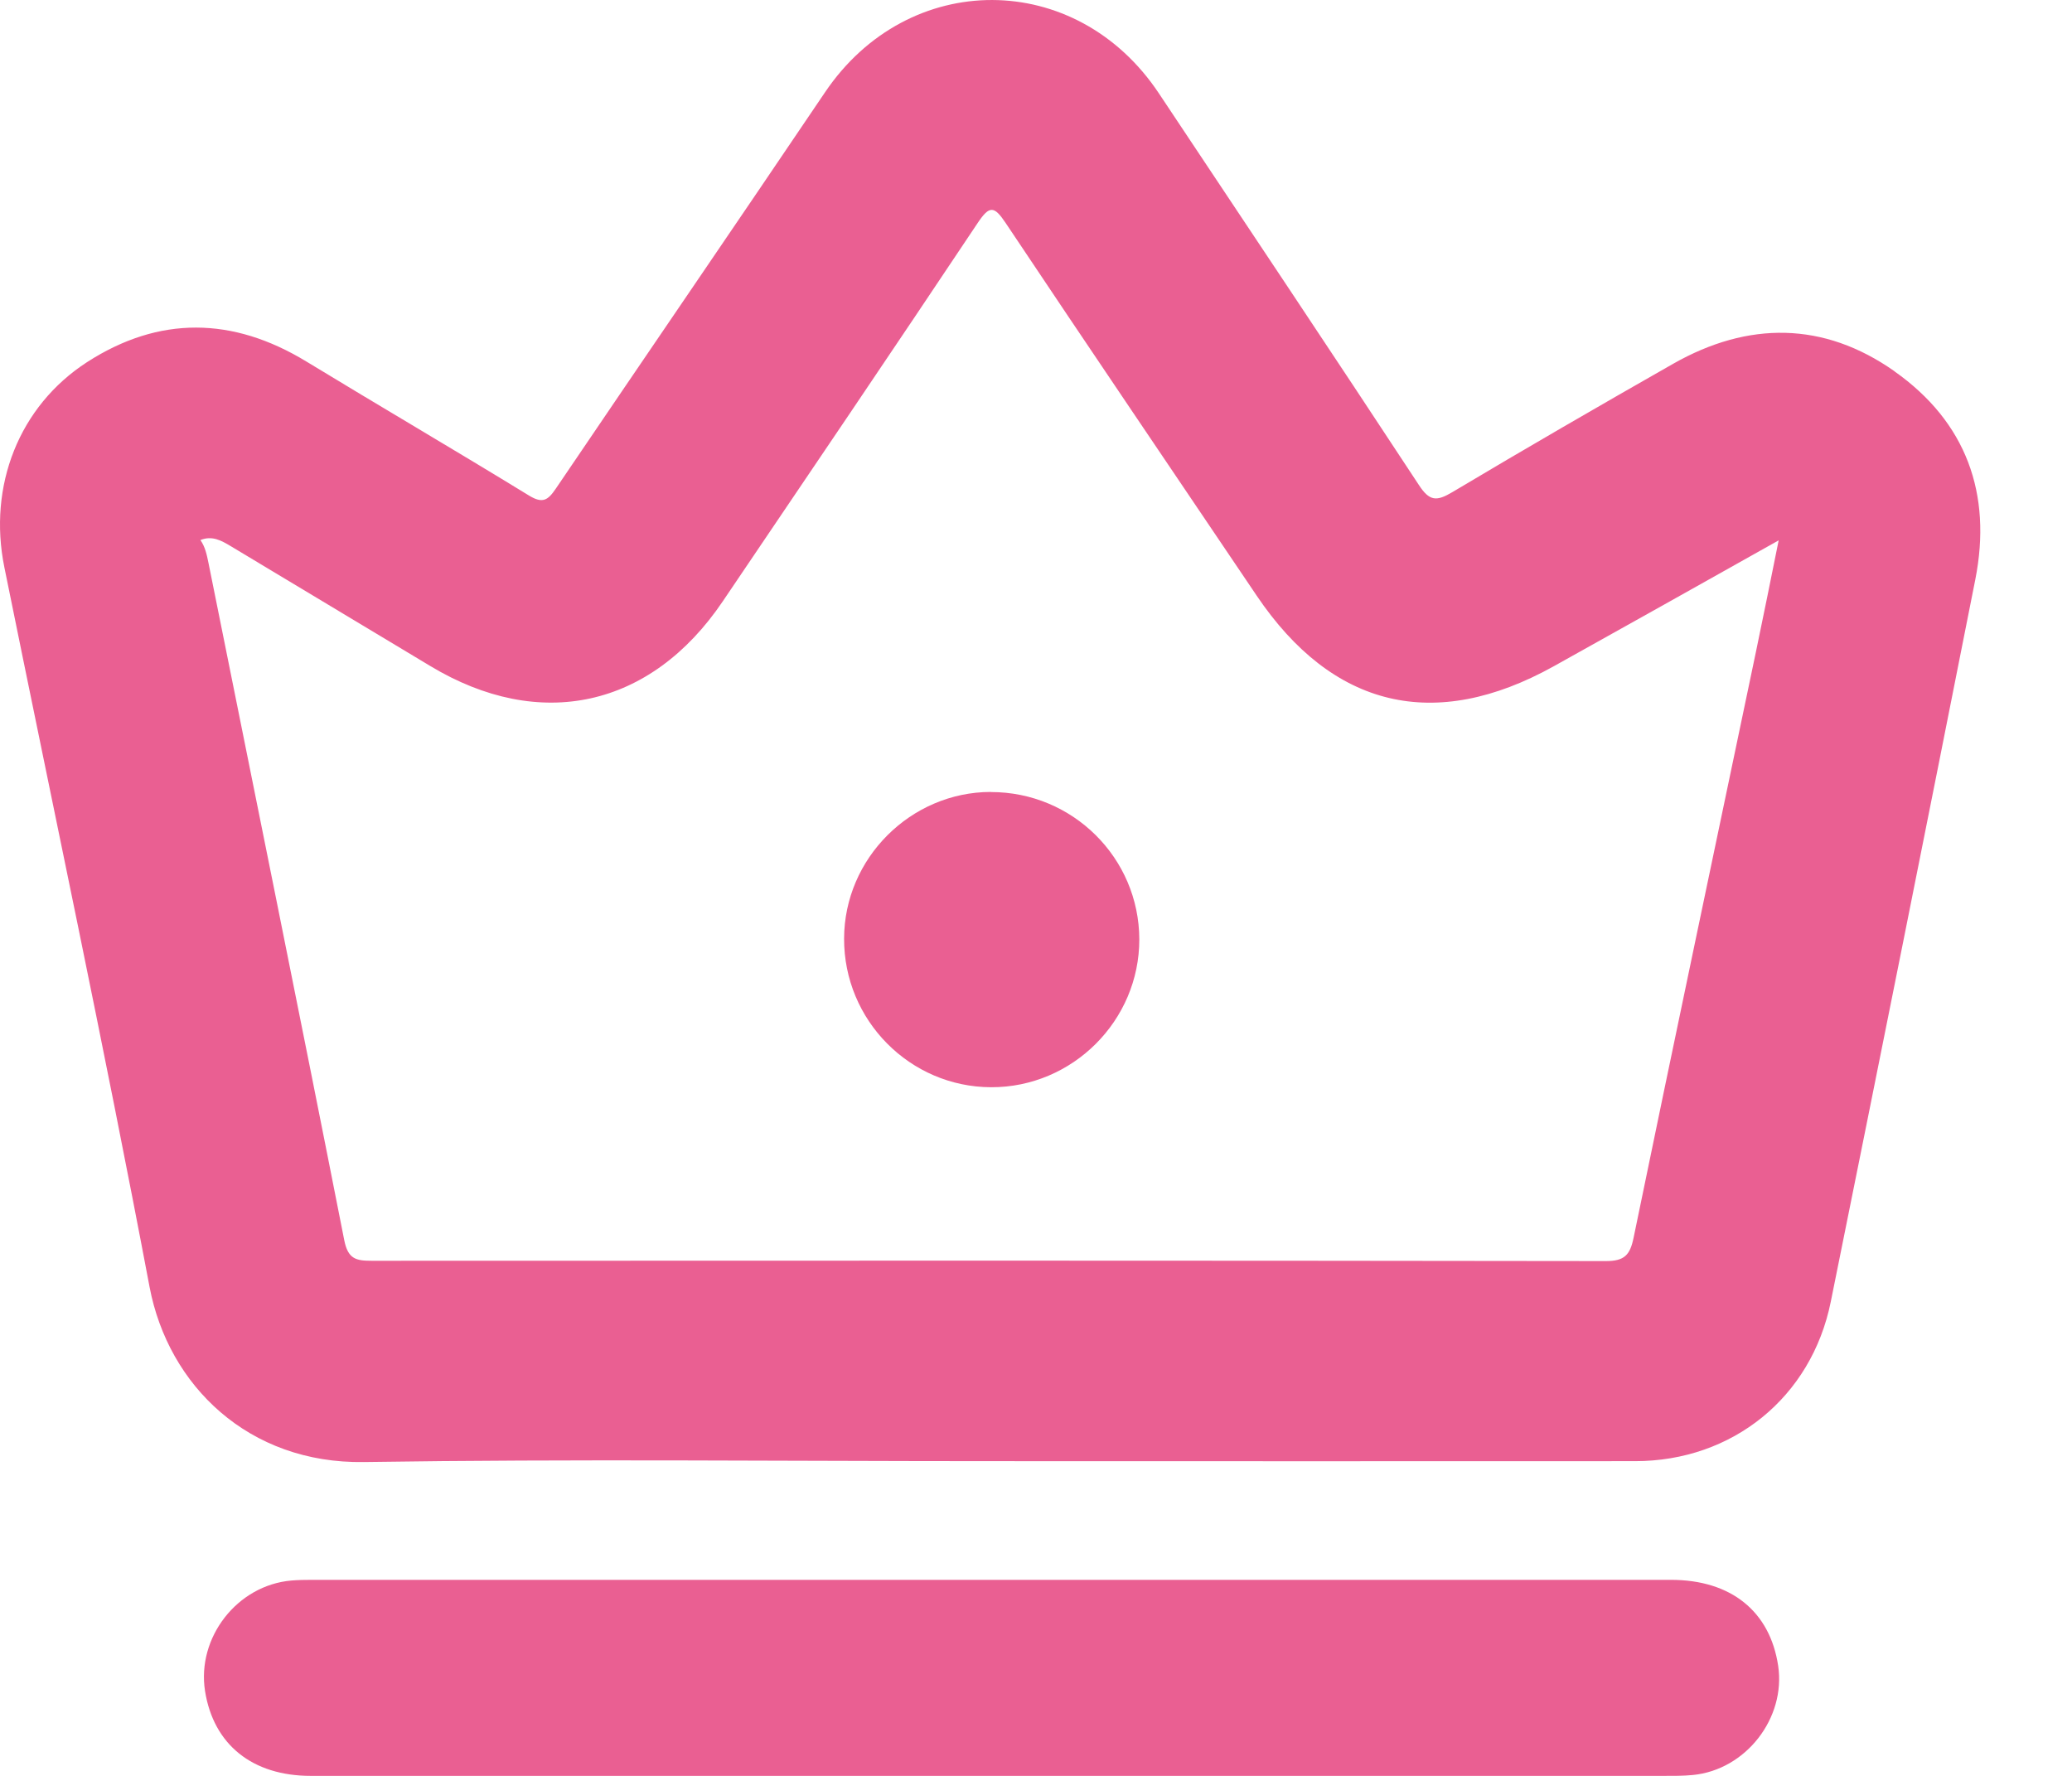
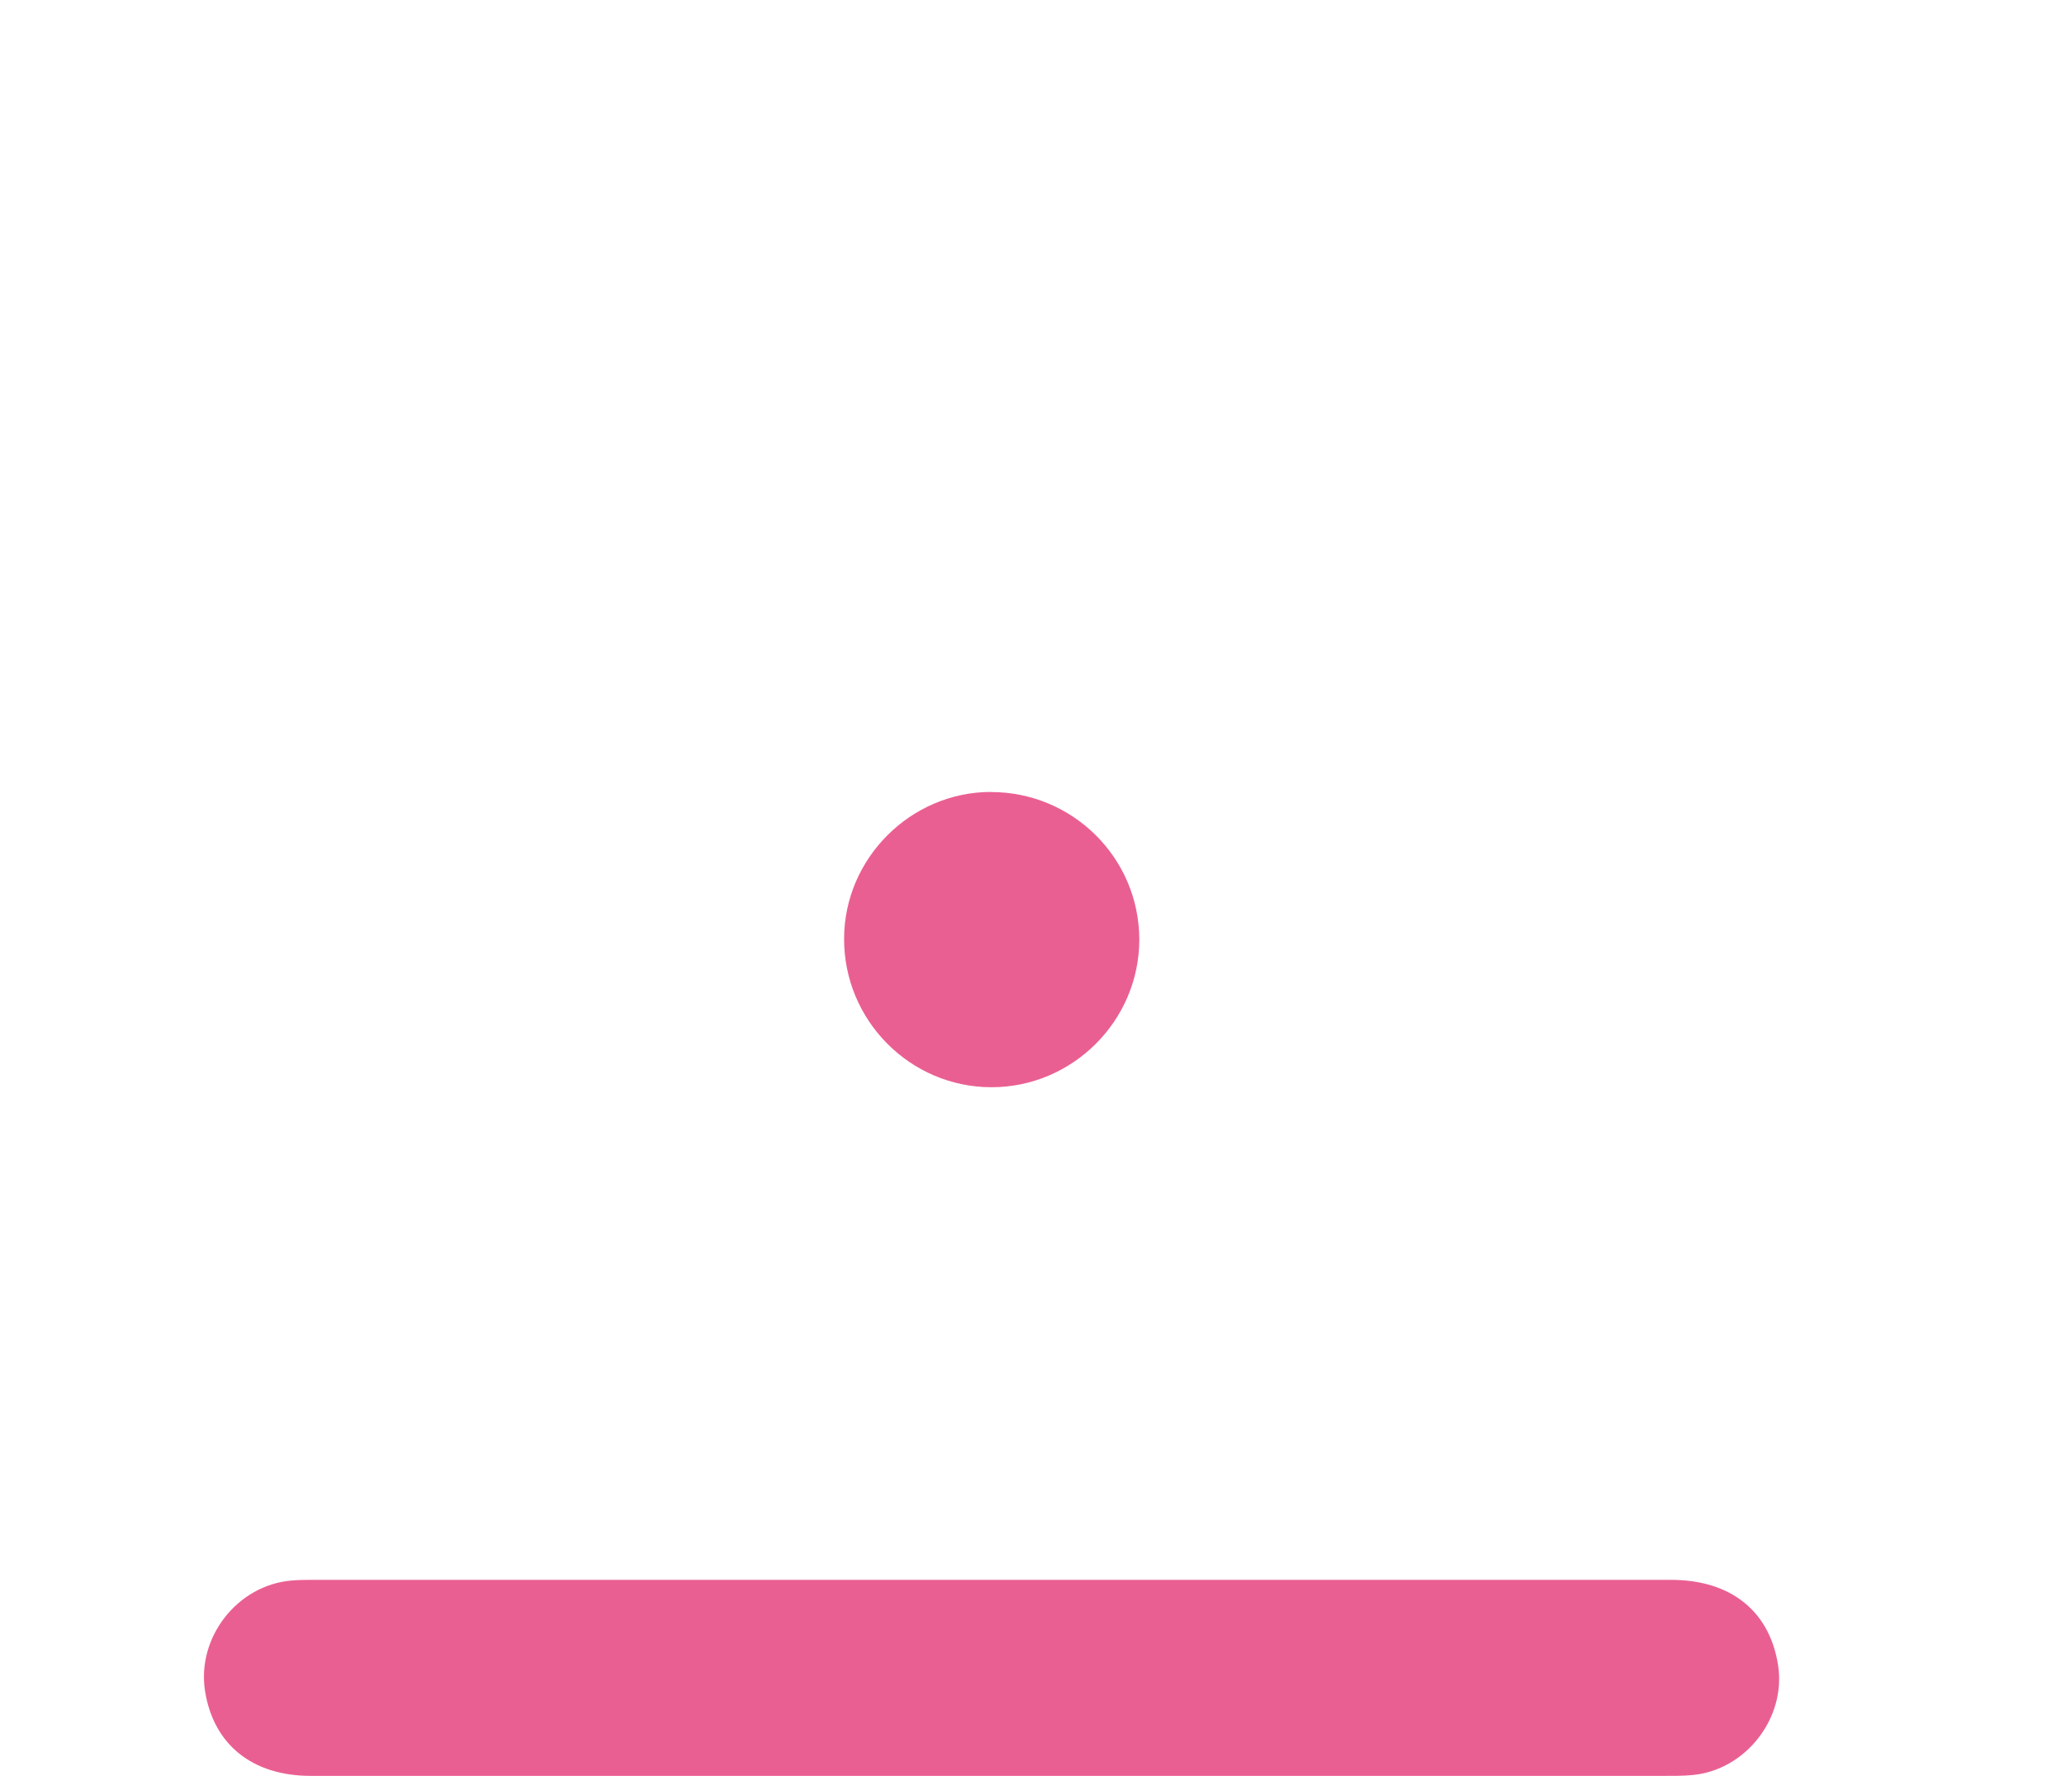
<svg xmlns="http://www.w3.org/2000/svg" width="21" height="18" viewBox="0 0 21 18" fill="none">
  <path d="M16.934 16.013C12.344 16.013 7.752 16.013 3.162 16.013C3.092 16.013 3.021 16.014 2.952 16.02C2.404 16.068 1.993 16.597 2.078 17.14C2.164 17.682 2.556 18 3.151 18C5.451 18.001 7.75 18 10.049 18C12.318 18 14.586 18 16.854 18C16.955 18 17.057 18.001 17.158 17.991C17.694 17.939 18.101 17.415 18.022 16.884C17.939 16.333 17.545 16.013 16.935 16.013L16.934 16.013Z" fill="#EA5F92" />
-   <path d="M19.201 3.763C18.484 3.258 17.718 3.255 16.958 3.687C16.208 4.114 15.461 4.546 14.72 4.988C14.559 5.084 14.488 5.081 14.38 4.915C13.508 3.588 12.625 2.268 11.746 0.947C10.909 -0.312 9.206 -0.315 8.362 0.935C7.456 2.277 6.541 3.612 5.633 4.953C5.554 5.069 5.501 5.108 5.362 5.023C4.613 4.564 3.854 4.12 3.103 3.663C2.359 3.211 1.614 3.199 0.883 3.67C0.192 4.117 -0.123 4.925 0.044 5.749C0.537 8.18 1.055 10.607 1.516 13.045C1.706 14.046 2.521 14.837 3.688 14.819C5.808 14.787 7.928 14.81 10.048 14.81C12.169 14.81 14.397 14.812 16.572 14.81C17.558 14.81 18.359 14.164 18.555 13.195C19.048 10.755 19.537 8.315 20.02 5.874C20.192 5.004 19.927 4.276 19.201 3.764V3.763ZM17.797 6.605C17.383 8.585 16.965 10.563 16.557 12.544C16.521 12.72 16.465 12.782 16.277 12.782C12.108 12.776 7.937 12.777 3.768 12.779C3.61 12.779 3.527 12.763 3.489 12.57C3.038 10.28 2.572 7.993 2.113 5.706C2.096 5.623 2.08 5.543 2.031 5.474C2.15 5.426 2.242 5.478 2.339 5.536C3.012 5.942 3.687 6.344 4.36 6.75C5.471 7.42 6.597 7.174 7.326 6.094C8.189 4.818 9.054 3.542 9.909 2.26C10.029 2.08 10.076 2.086 10.193 2.261C11.036 3.524 11.888 4.779 12.737 6.038C13.506 7.177 14.54 7.424 15.746 6.754C16.492 6.339 17.237 5.92 18.027 5.477C17.945 5.882 17.873 6.244 17.797 6.605L17.797 6.605Z" fill="#EA5F92" />
  <path d="M10.042 8.027C9.23 8.028 8.557 8.7 8.555 9.513C8.552 10.341 9.222 11.018 10.046 11.02C10.87 11.022 11.548 10.345 11.547 9.521C11.545 8.696 10.872 8.027 10.042 8.028V8.027Z" fill="#EA5F92" />
</svg>